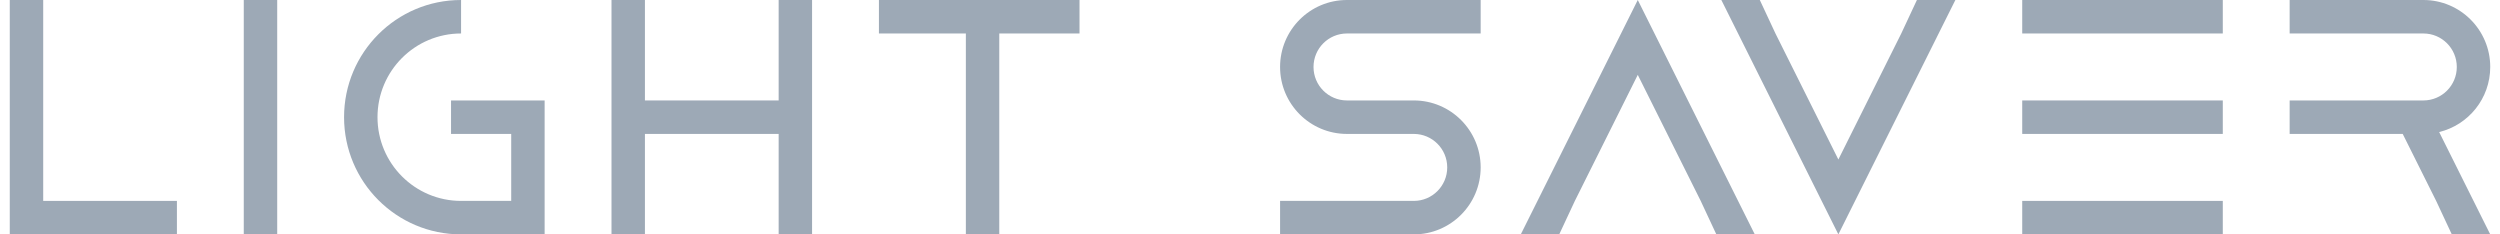
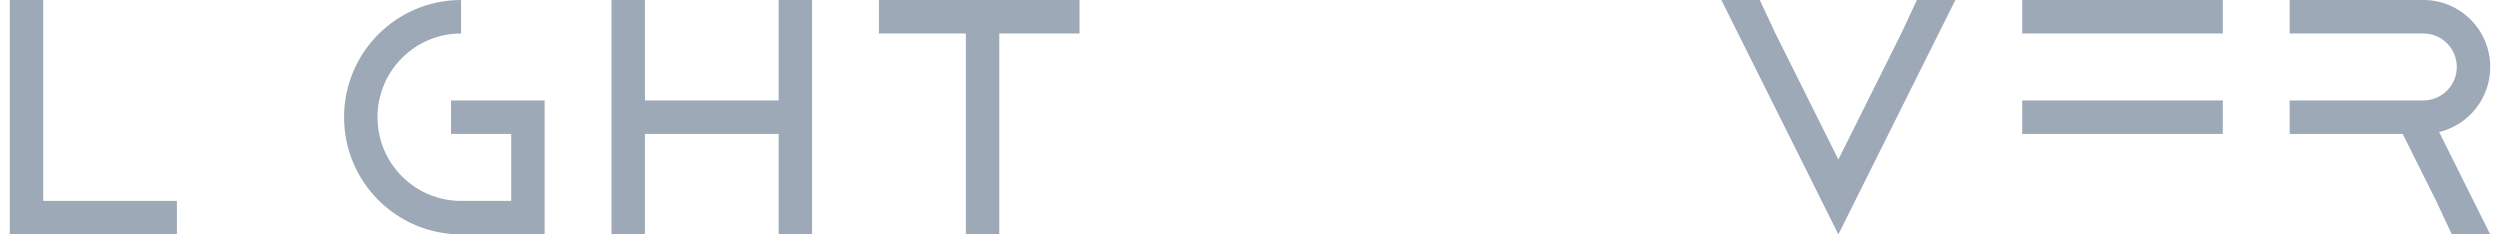
<svg xmlns="http://www.w3.org/2000/svg" width="128" height="12" viewBox="0 0 128 12" fill="none">
  <path d="M94.124 8.167L97.345 1.714L98.146 1.04907e-06H100.115L94.124 12L88.133 0L90.102 1.72348e-07L90.903 1.714L94.124 8.167Z" fill="#9DA9B6" />
  <path d="M2.212 1.04907e-06H0.5V12H9.058V10.286H2.212V1.04907e-06Z" fill="#9DA9B6" />
-   <path d="M14.193 1.04907e-06H12.481V12H14.193V1.04907e-06Z" fill="#9DA9B6" />
  <path d="M31.309 1.04907e-06H33.02V5.143H39.867V1.04907e-06H41.578V12H39.867V6.857H33.02V12H31.309V1.04907e-06Z" fill="#9DA9B6" />
  <path d="M45.001 1.714H49.452V12H51.163V1.714H55.271V1.04907e-06H45.001V1.714Z" fill="#9DA9B6" />
  <path d="M113.807 1.04907e-06H103.538V1.714H113.807V1.04907e-06Z" fill="#9DA9B6" />
  <path d="M117.23 1.04907e-06H124.077C125.967 1.04907e-06 127.5 1.535 127.5 3.429C127.5 5.043 126.385 6.397 124.885 6.761L127.5 12H125.532L124.731 10.286L123.019 6.857H117.23V5.143H124.077C125.022 5.143 125.788 4.375 125.788 3.429C125.788 2.482 125.022 1.714 124.077 1.714H117.23V1.04907e-06Z" fill="#9DA9B6" />
  <path d="M113.807 5.143H103.538V6.857H113.807V5.143Z" fill="#9DA9B6" />
-   <path d="M113.807 10.286H103.538V12H113.807V10.286Z" fill="#9DA9B6" />
-   <path d="M68.964 1.04907e-06H75.81V1.714H68.964C68.018 1.714 67.252 2.482 67.252 3.429C67.252 4.375 68.018 5.143 68.964 5.143H72.387C74.277 5.143 75.81 6.678 75.81 8.571C75.81 10.465 74.277 12 72.387 12H65.54V10.286H72.387C73.332 10.286 74.098 9.518 74.098 8.571C74.098 7.625 73.332 6.857 72.387 6.857H68.964C67.073 6.857 65.54 5.322 65.54 3.429C65.54 1.535 67.073 1.04907e-06 68.964 1.04907e-06Z" fill="#9DA9B6" />
  <path d="M27.885 12H23.607C20.298 12 17.616 9.314 17.616 6C17.616 2.686 20.298 1.04907e-06 23.607 1.04907e-06V1.714C21.243 1.714 19.328 3.633 19.328 6C19.328 8.367 21.243 10.286 23.607 10.286H26.174V6.857H23.093V5.143H27.885V12Z" fill="#9DA9B6" />
-   <path d="M83.854 3.833L80.633 10.286L79.832 12H77.864L83.854 1.04907e-06L89.845 12H87.877L87.076 10.286L83.854 3.833Z" fill="#9DA9B6" />
</svg>